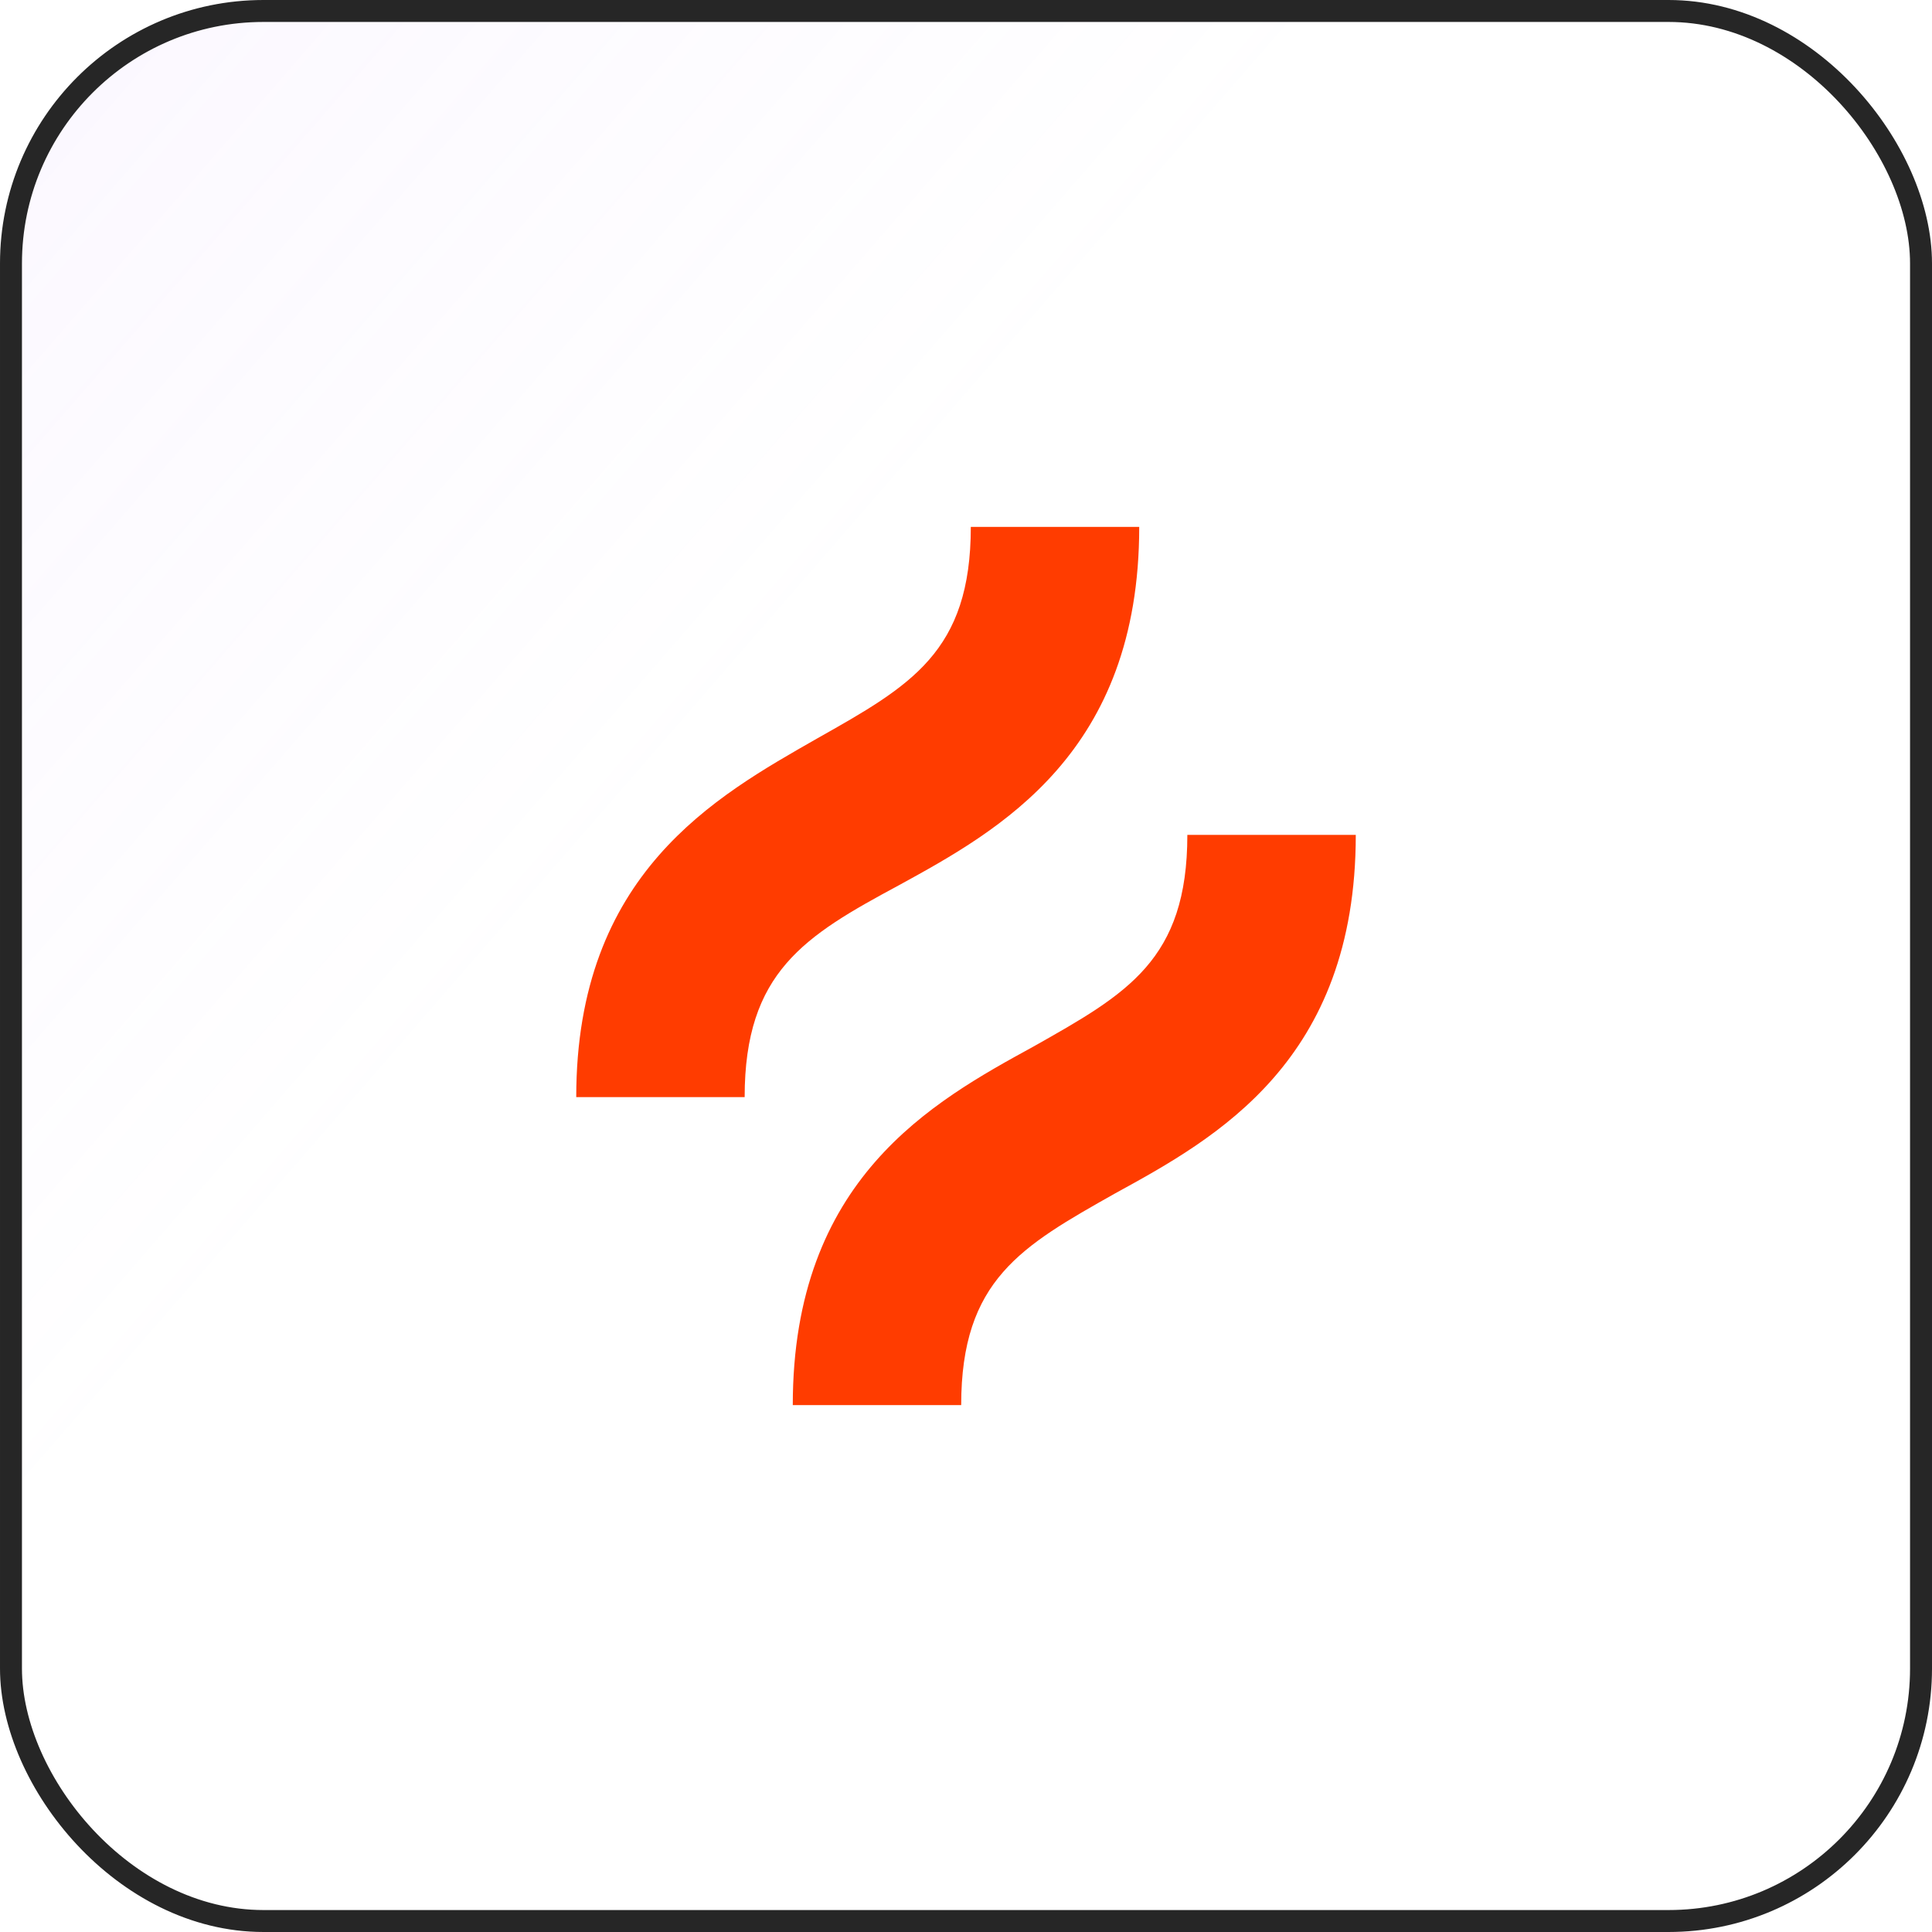
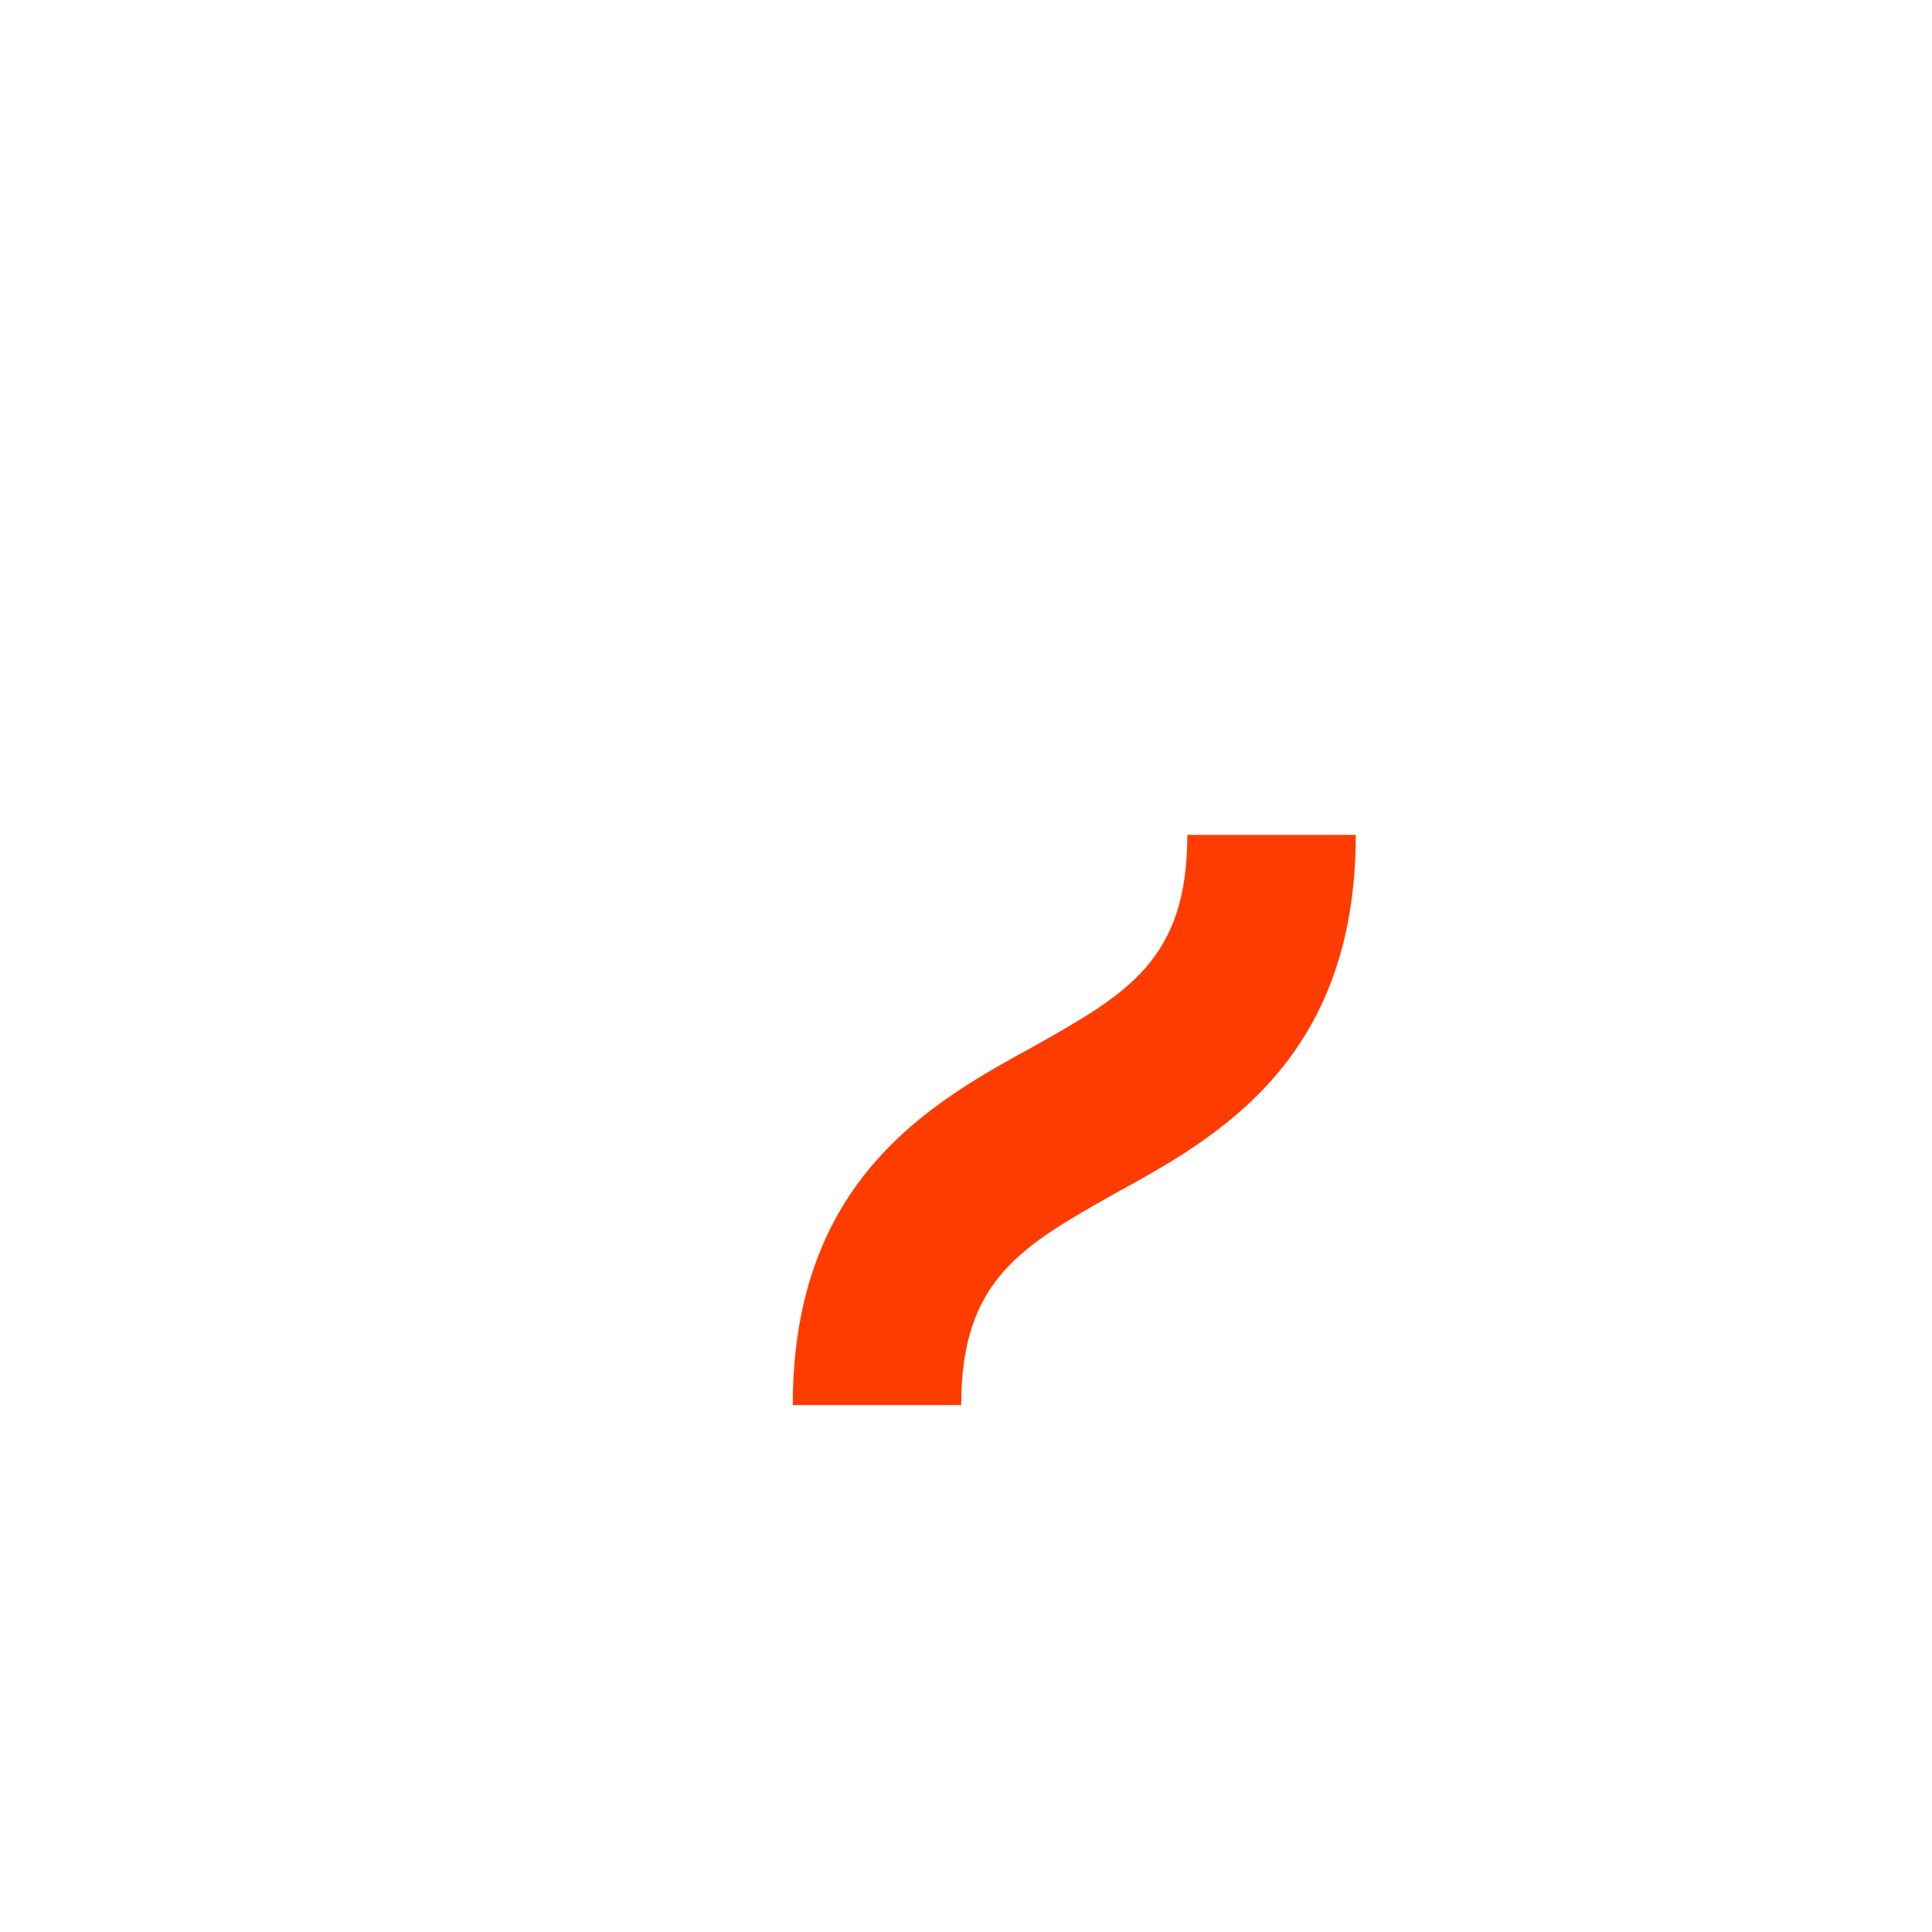
<svg xmlns="http://www.w3.org/2000/svg" width="88" height="88" viewBox="0 0 88 88" fill="none">
-   <rect x="0.5" y="0.5" width="87" height="87" rx="11.5" fill="url(#paint0_linear_19_103)" fill-opacity="0.2" />
-   <rect x="0.5" y="0.5" width="87" height="87" rx="11.5" stroke="#262626" />
-   <path d="M40.931 40.329C45.534 37.808 51.89 34.301 51.89 24H44.219C44.219 29.699 41.48 31.233 37.206 33.644C32.603 36.274 26.247 39.781 26.247 49.973H33.918C33.918 44.274 36.657 42.63 40.931 40.329Z" fill="#FF3C00" />
  <path d="M54.082 38.027C54.082 43.726 51.343 45.26 47.069 47.671C42.466 50.192 36.11 53.699 36.11 64H43.781C43.781 58.301 46.521 56.767 50.795 54.356C55.397 51.836 61.754 48.329 61.754 38.027H54.082Z" fill="#FF3C00" />
  <defs>
    <linearGradient id="paint0_linear_19_103" x1="-113.5" y1="-87" x2="88" y2="88" gradientUnits="userSpaceOnUse">
      <stop offset="0.224" stop-color="#C898FF" />
      <stop offset="0.708" stop-color="#C898FF" stop-opacity="0" />
    </linearGradient>
  </defs>
</svg>